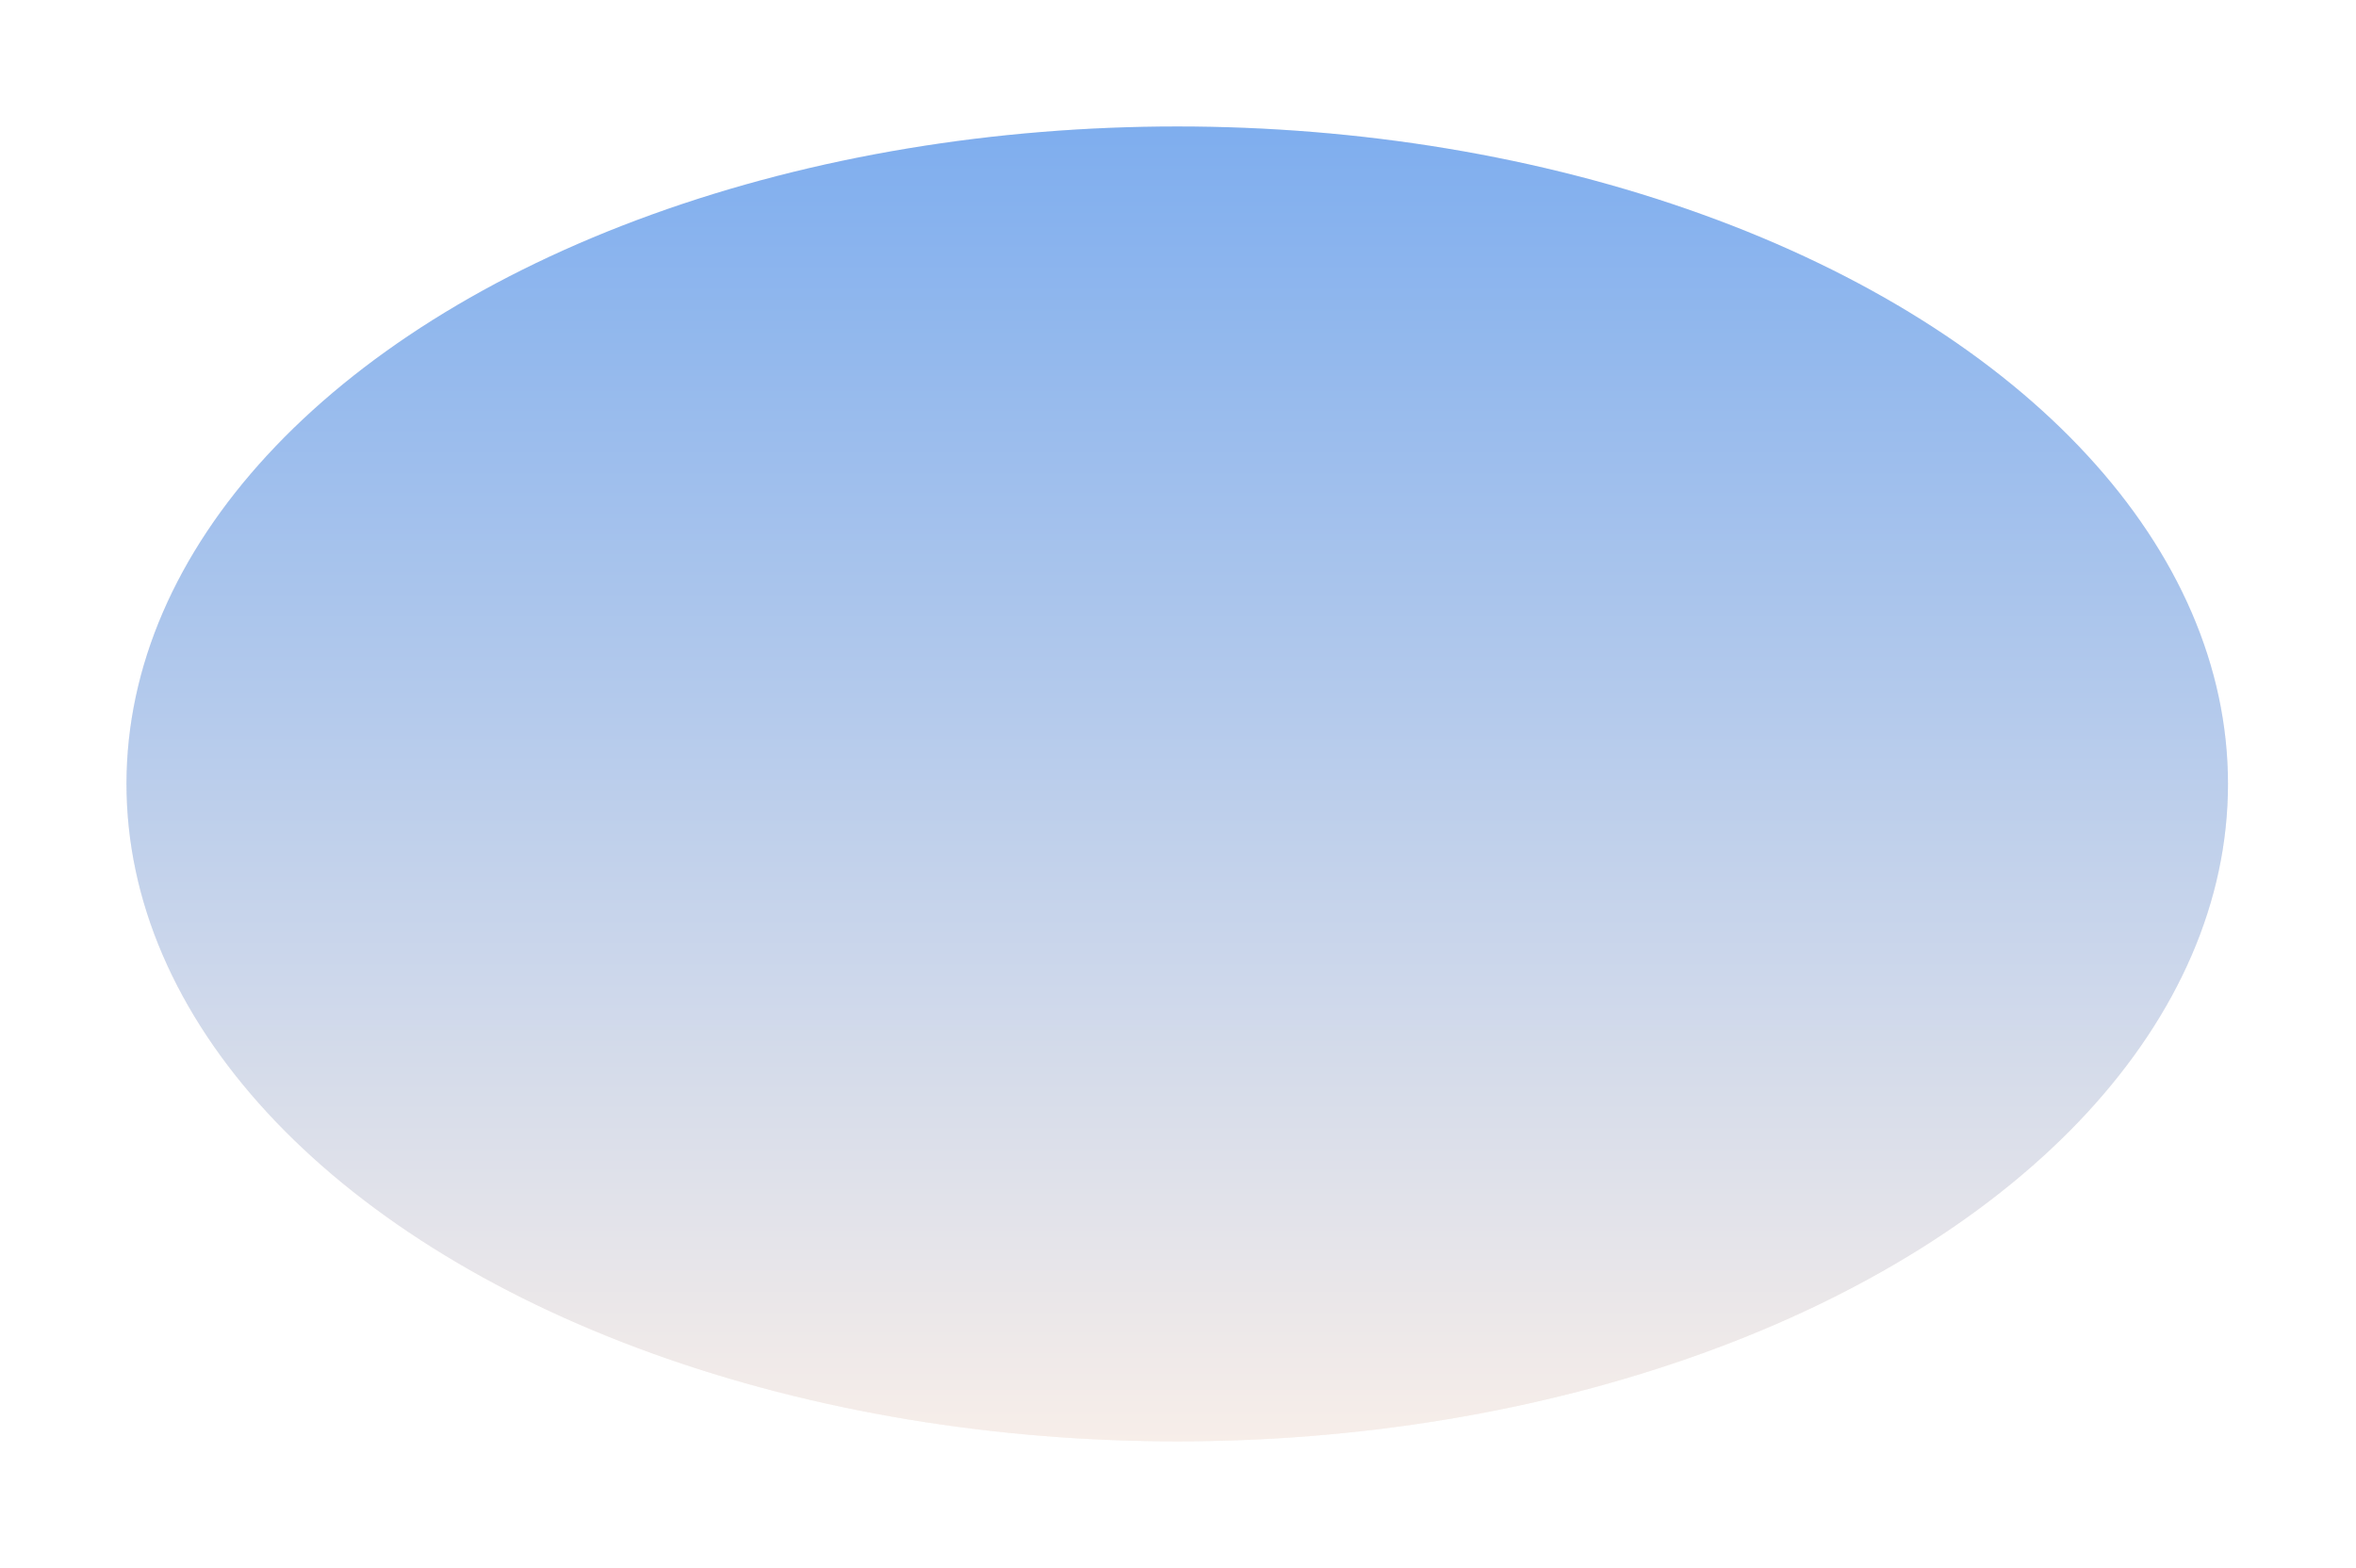
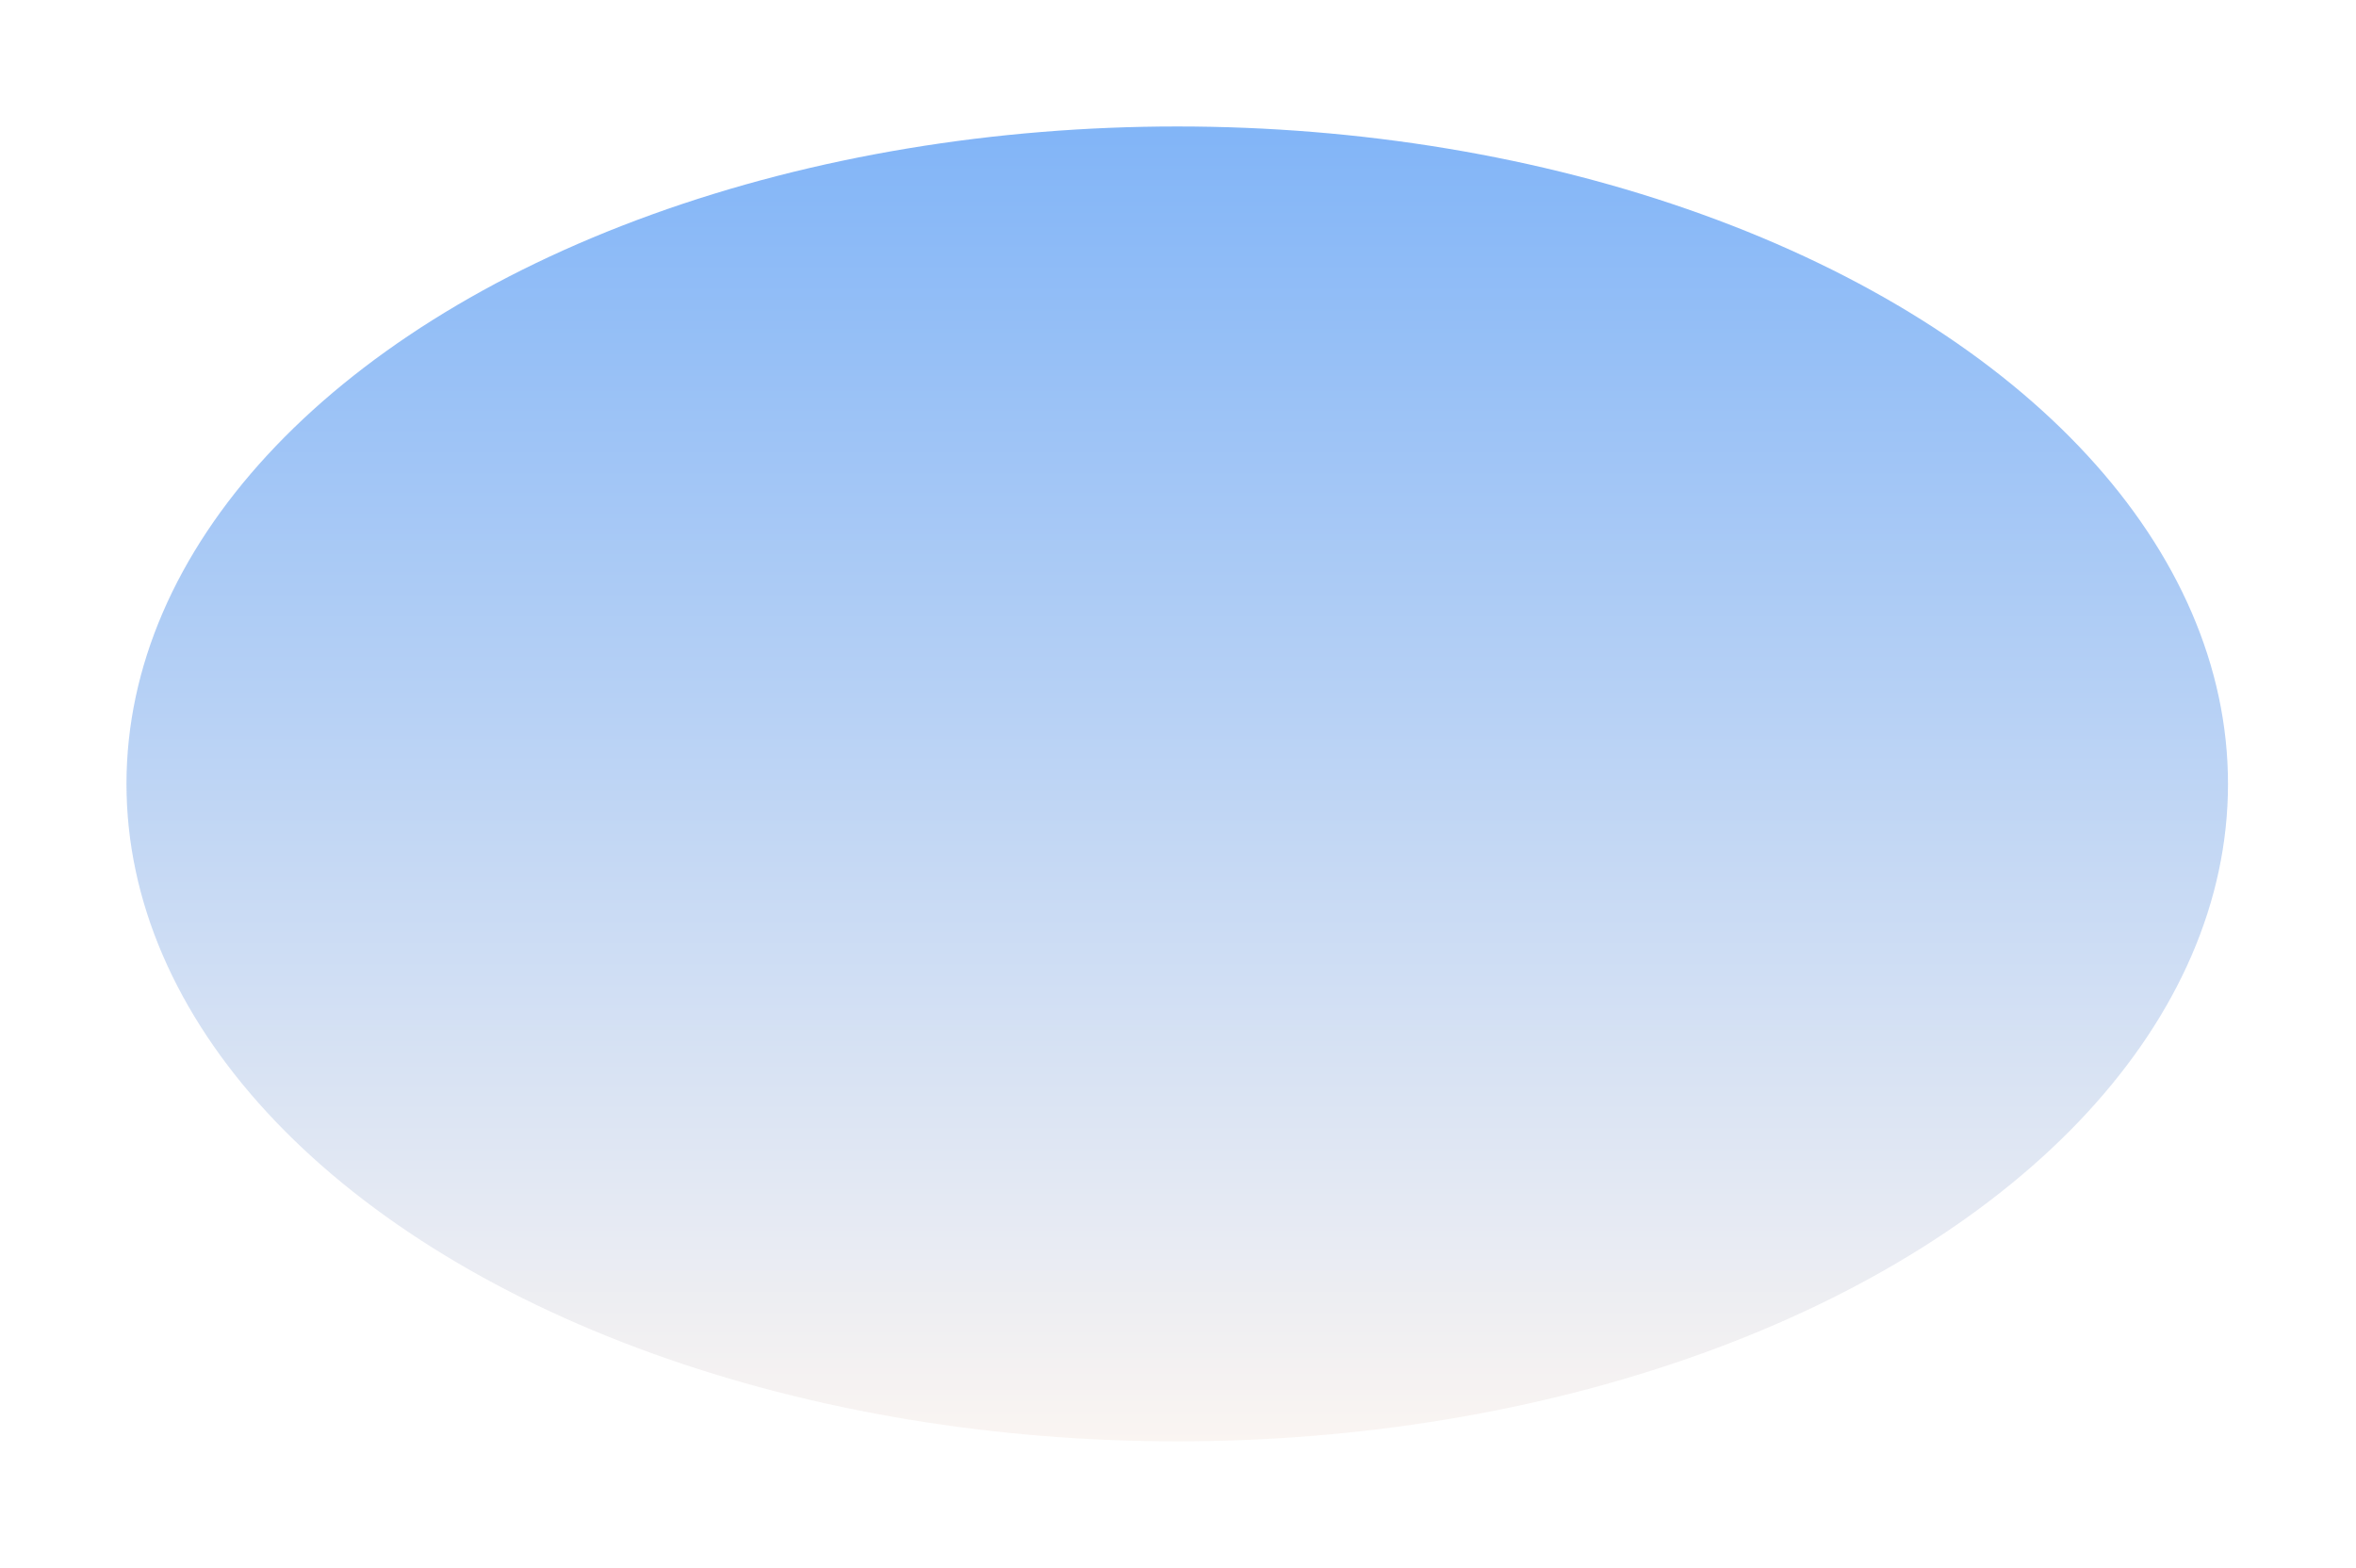
<svg xmlns="http://www.w3.org/2000/svg" fill="none" height="100%" overflow="visible" preserveAspectRatio="none" style="display: block;" viewBox="0 0 801 533" width="100%">
  <g filter="url(#filter0_f_0_30985)" id="Planet">
-     <ellipse cx="400.24" cy="266.542" fill="#F7EEE9" rx="357.24" ry="223.542" />
    <ellipse cx="400.24" cy="266.542" fill="url(#paint0_linear_0_30985)" fill-opacity="0.6" rx="357.24" ry="223.542" />
  </g>
  <defs>
    <filter color-interpolation-filters="sRGB" filterUnits="userSpaceOnUse" height="532.651" id="filter0_f_0_30985" width="800.047" x="0.217" y="0.217">
      <feFlood flood-opacity="0" result="BackgroundImageFix" />
      <feBlend in="SourceGraphic" in2="BackgroundImageFix" mode="normal" result="shape" />
      <feGaussianBlur result="effect1_foregroundBlur_0_30985" stdDeviation="21.392" />
    </filter>
    <linearGradient gradientUnits="userSpaceOnUse" id="paint0_linear_0_30985" x1="400.24" x2="400.24" y1="43" y2="490.085">
      <stop stop-color="#2E83F2" />
      <stop offset="1" stop-color="#F7EEE9" />
    </linearGradient>
  </defs>
</svg>